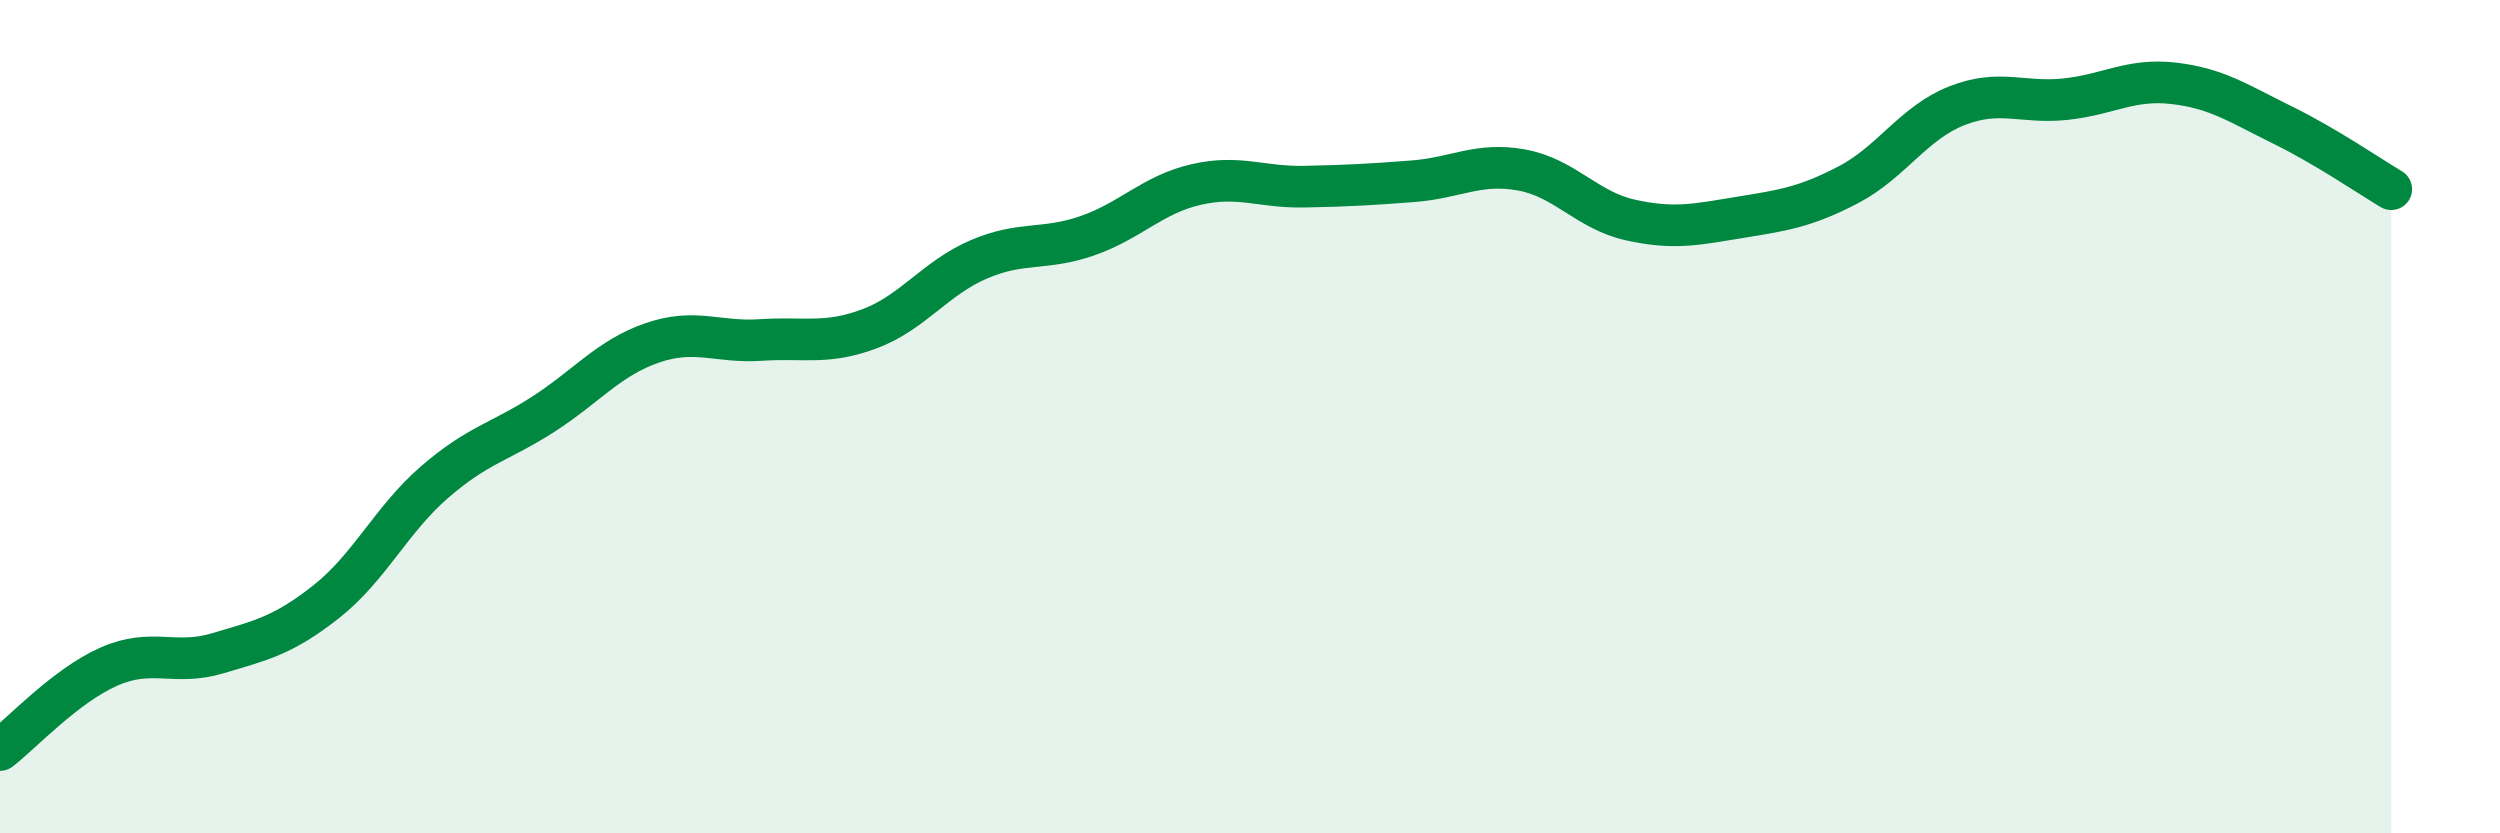
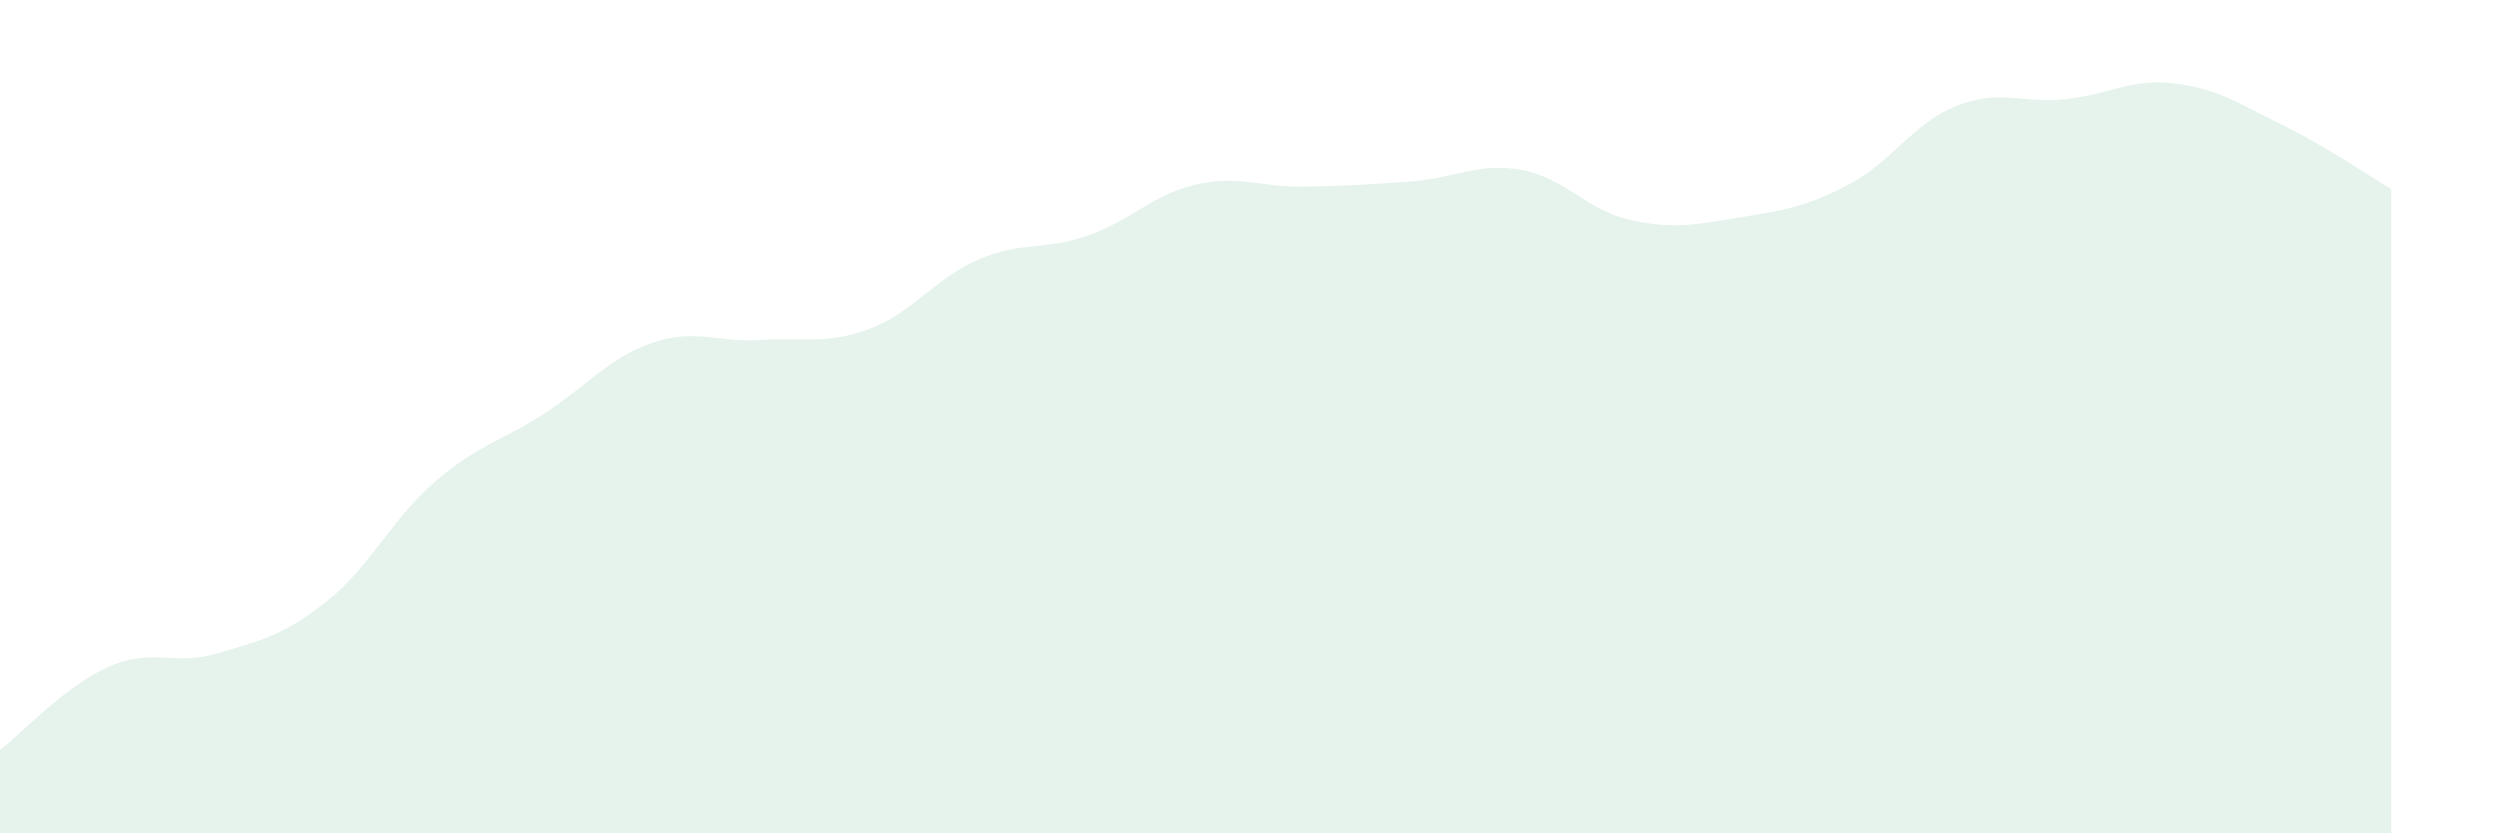
<svg xmlns="http://www.w3.org/2000/svg" width="60" height="20" viewBox="0 0 60 20">
  <path d="M 0,18 C 0.52,17.6 1.57,16.46 2.61,16 C 3.65,15.54 4.18,15.99 5.22,15.68 C 6.26,15.37 6.79,15.26 7.83,14.44 C 8.87,13.62 9.39,12.47 10.43,11.57 C 11.47,10.67 12,10.61 13.04,9.94 C 14.08,9.27 14.61,8.59 15.65,8.23 C 16.69,7.87 17.22,8.23 18.26,8.16 C 19.3,8.09 19.83,8.28 20.87,7.89 C 21.91,7.5 22.44,6.68 23.48,6.23 C 24.52,5.78 25.05,6.02 26.09,5.66 C 27.13,5.3 27.66,4.67 28.7,4.43 C 29.74,4.19 30.26,4.5 31.3,4.48 C 32.34,4.46 32.87,4.43 33.91,4.35 C 34.95,4.27 35.48,3.89 36.52,4.08 C 37.56,4.27 38.09,5.05 39.13,5.28 C 40.17,5.51 40.7,5.39 41.74,5.22 C 42.78,5.05 43.31,4.98 44.35,4.44 C 45.39,3.9 45.92,2.95 46.96,2.54 C 48,2.13 48.53,2.49 49.57,2.38 C 50.61,2.27 51.13,1.88 52.17,2 C 53.21,2.12 53.74,2.49 54.78,3 C 55.82,3.51 56.87,4.23 57.39,4.54L57.39 20L0 20Z" fill="#008740" opacity="0.1" stroke-linecap="round" stroke-linejoin="round" />
-   <path d="M 0,18 C 0.52,17.6 1.57,16.46 2.61,16 C 3.65,15.54 4.18,15.99 5.22,15.68 C 6.26,15.37 6.79,15.26 7.83,14.44 C 8.87,13.62 9.39,12.47 10.43,11.57 C 11.47,10.67 12,10.61 13.04,9.94 C 14.08,9.27 14.61,8.59 15.65,8.23 C 16.69,7.87 17.22,8.23 18.26,8.16 C 19.3,8.09 19.83,8.28 20.87,7.89 C 21.91,7.5 22.44,6.68 23.48,6.23 C 24.52,5.78 25.05,6.02 26.09,5.66 C 27.13,5.3 27.66,4.67 28.7,4.43 C 29.74,4.19 30.26,4.5 31.3,4.48 C 32.34,4.46 32.87,4.43 33.91,4.35 C 34.95,4.27 35.48,3.89 36.52,4.08 C 37.56,4.27 38.09,5.05 39.13,5.28 C 40.17,5.51 40.7,5.39 41.74,5.22 C 42.78,5.05 43.31,4.98 44.35,4.44 C 45.39,3.9 45.92,2.95 46.96,2.54 C 48,2.13 48.53,2.49 49.57,2.38 C 50.61,2.27 51.13,1.88 52.17,2 C 53.21,2.12 53.74,2.49 54.78,3 C 55.82,3.51 56.87,4.23 57.39,4.54" stroke="#008740" stroke-width="1" fill="none" stroke-linecap="round" stroke-linejoin="round" />
</svg>